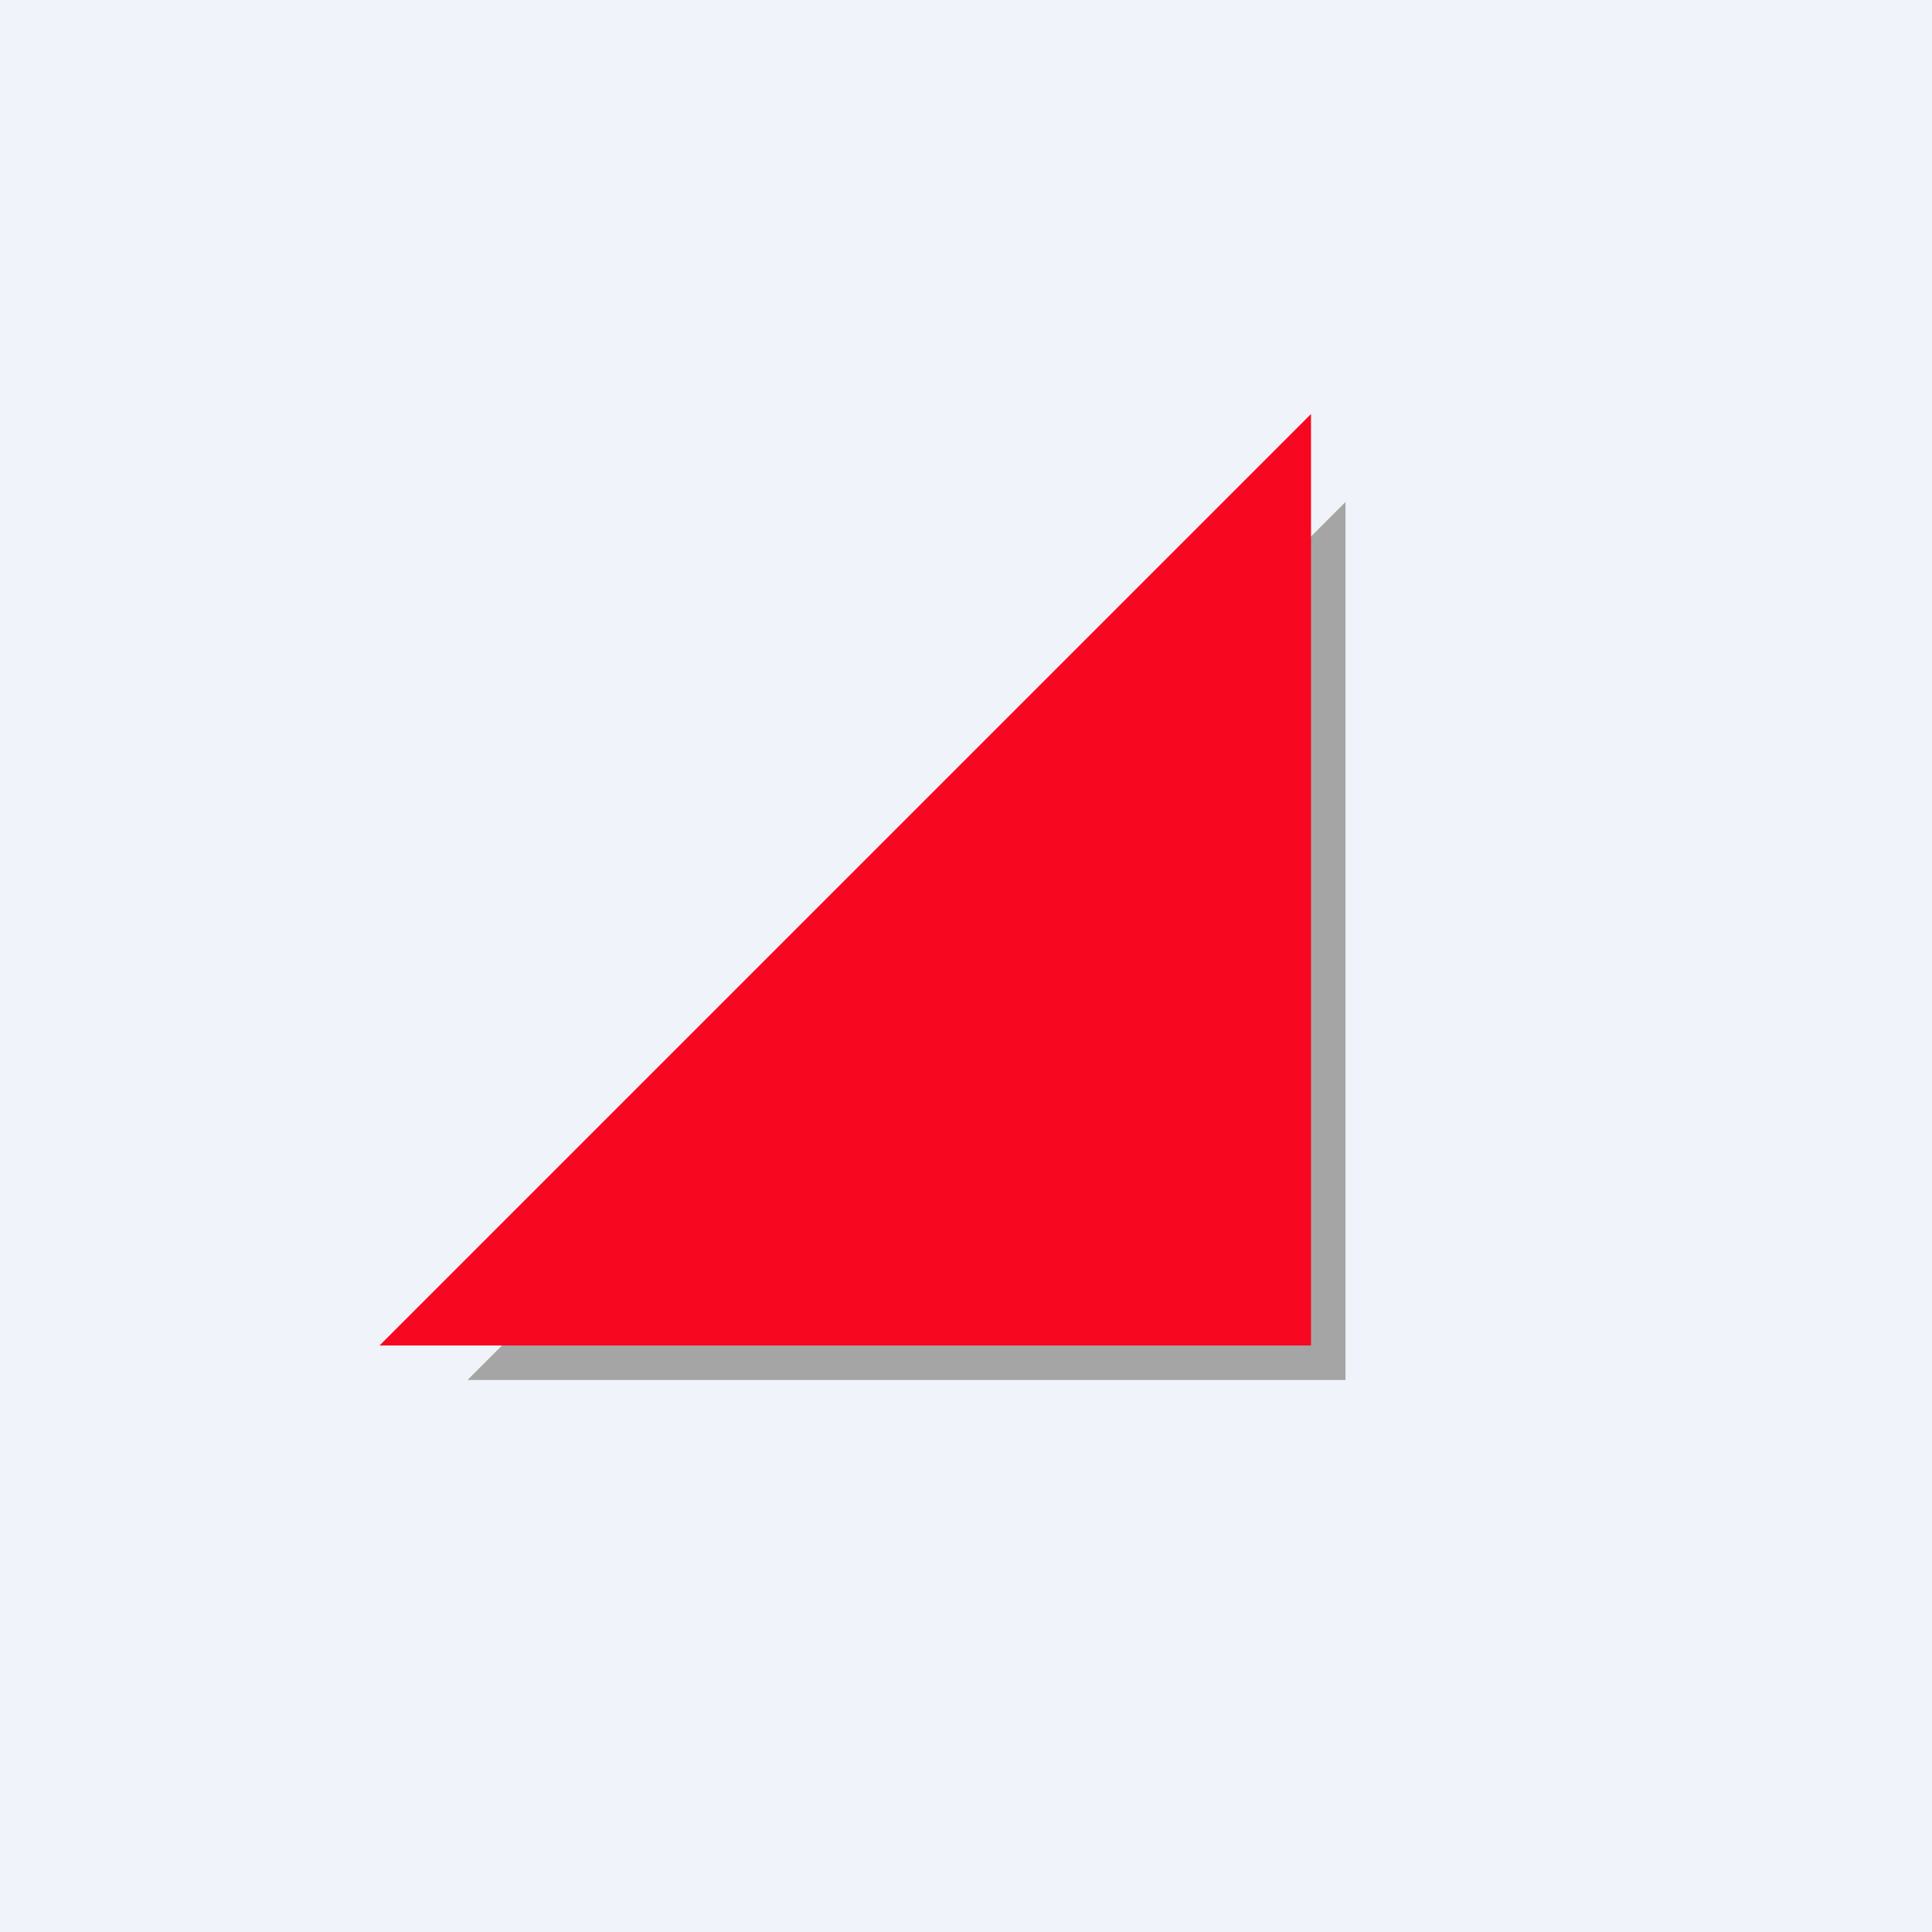
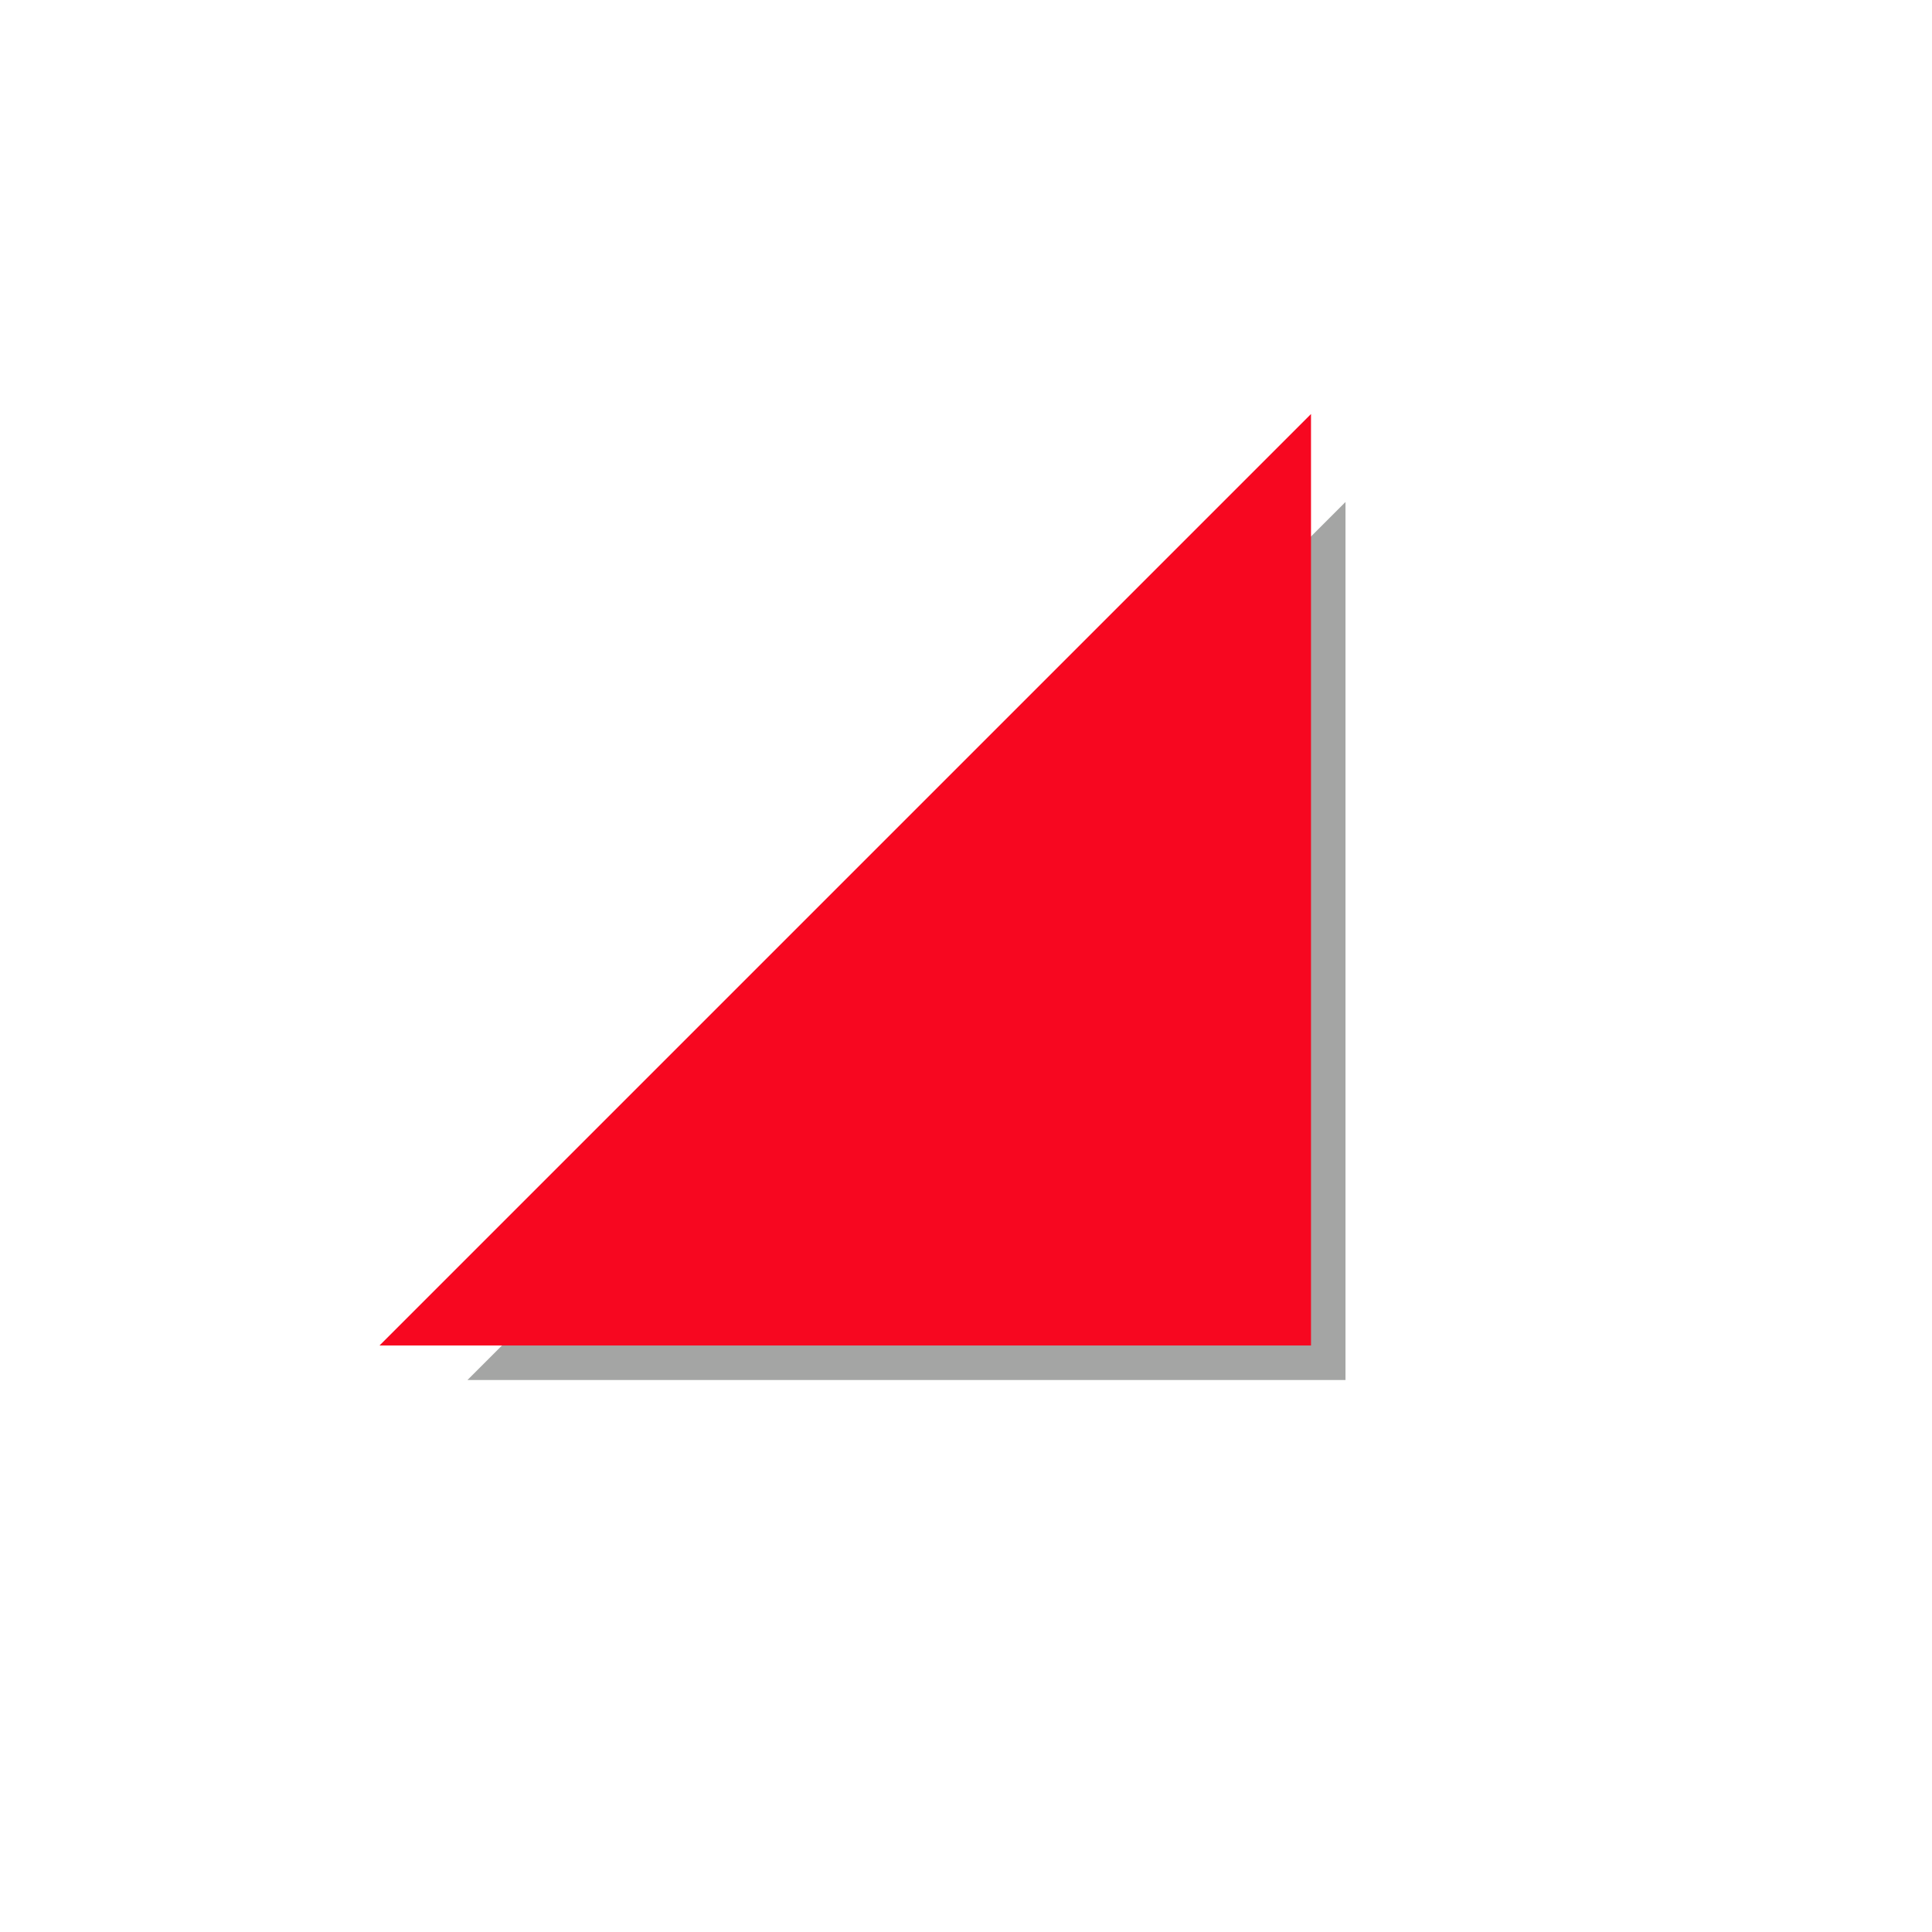
<svg xmlns="http://www.w3.org/2000/svg" width="56" height="56" viewBox="0 0 56 56">
-   <path fill="#F0F3FA" d="M0 0h56v56H0z" />
  <path d="M39 40V14.55L13.55 40H39Z" fill="#A4A5A4" />
  <path d="M38 39V12L11 39h27Z" fill="#F70720" />
</svg>